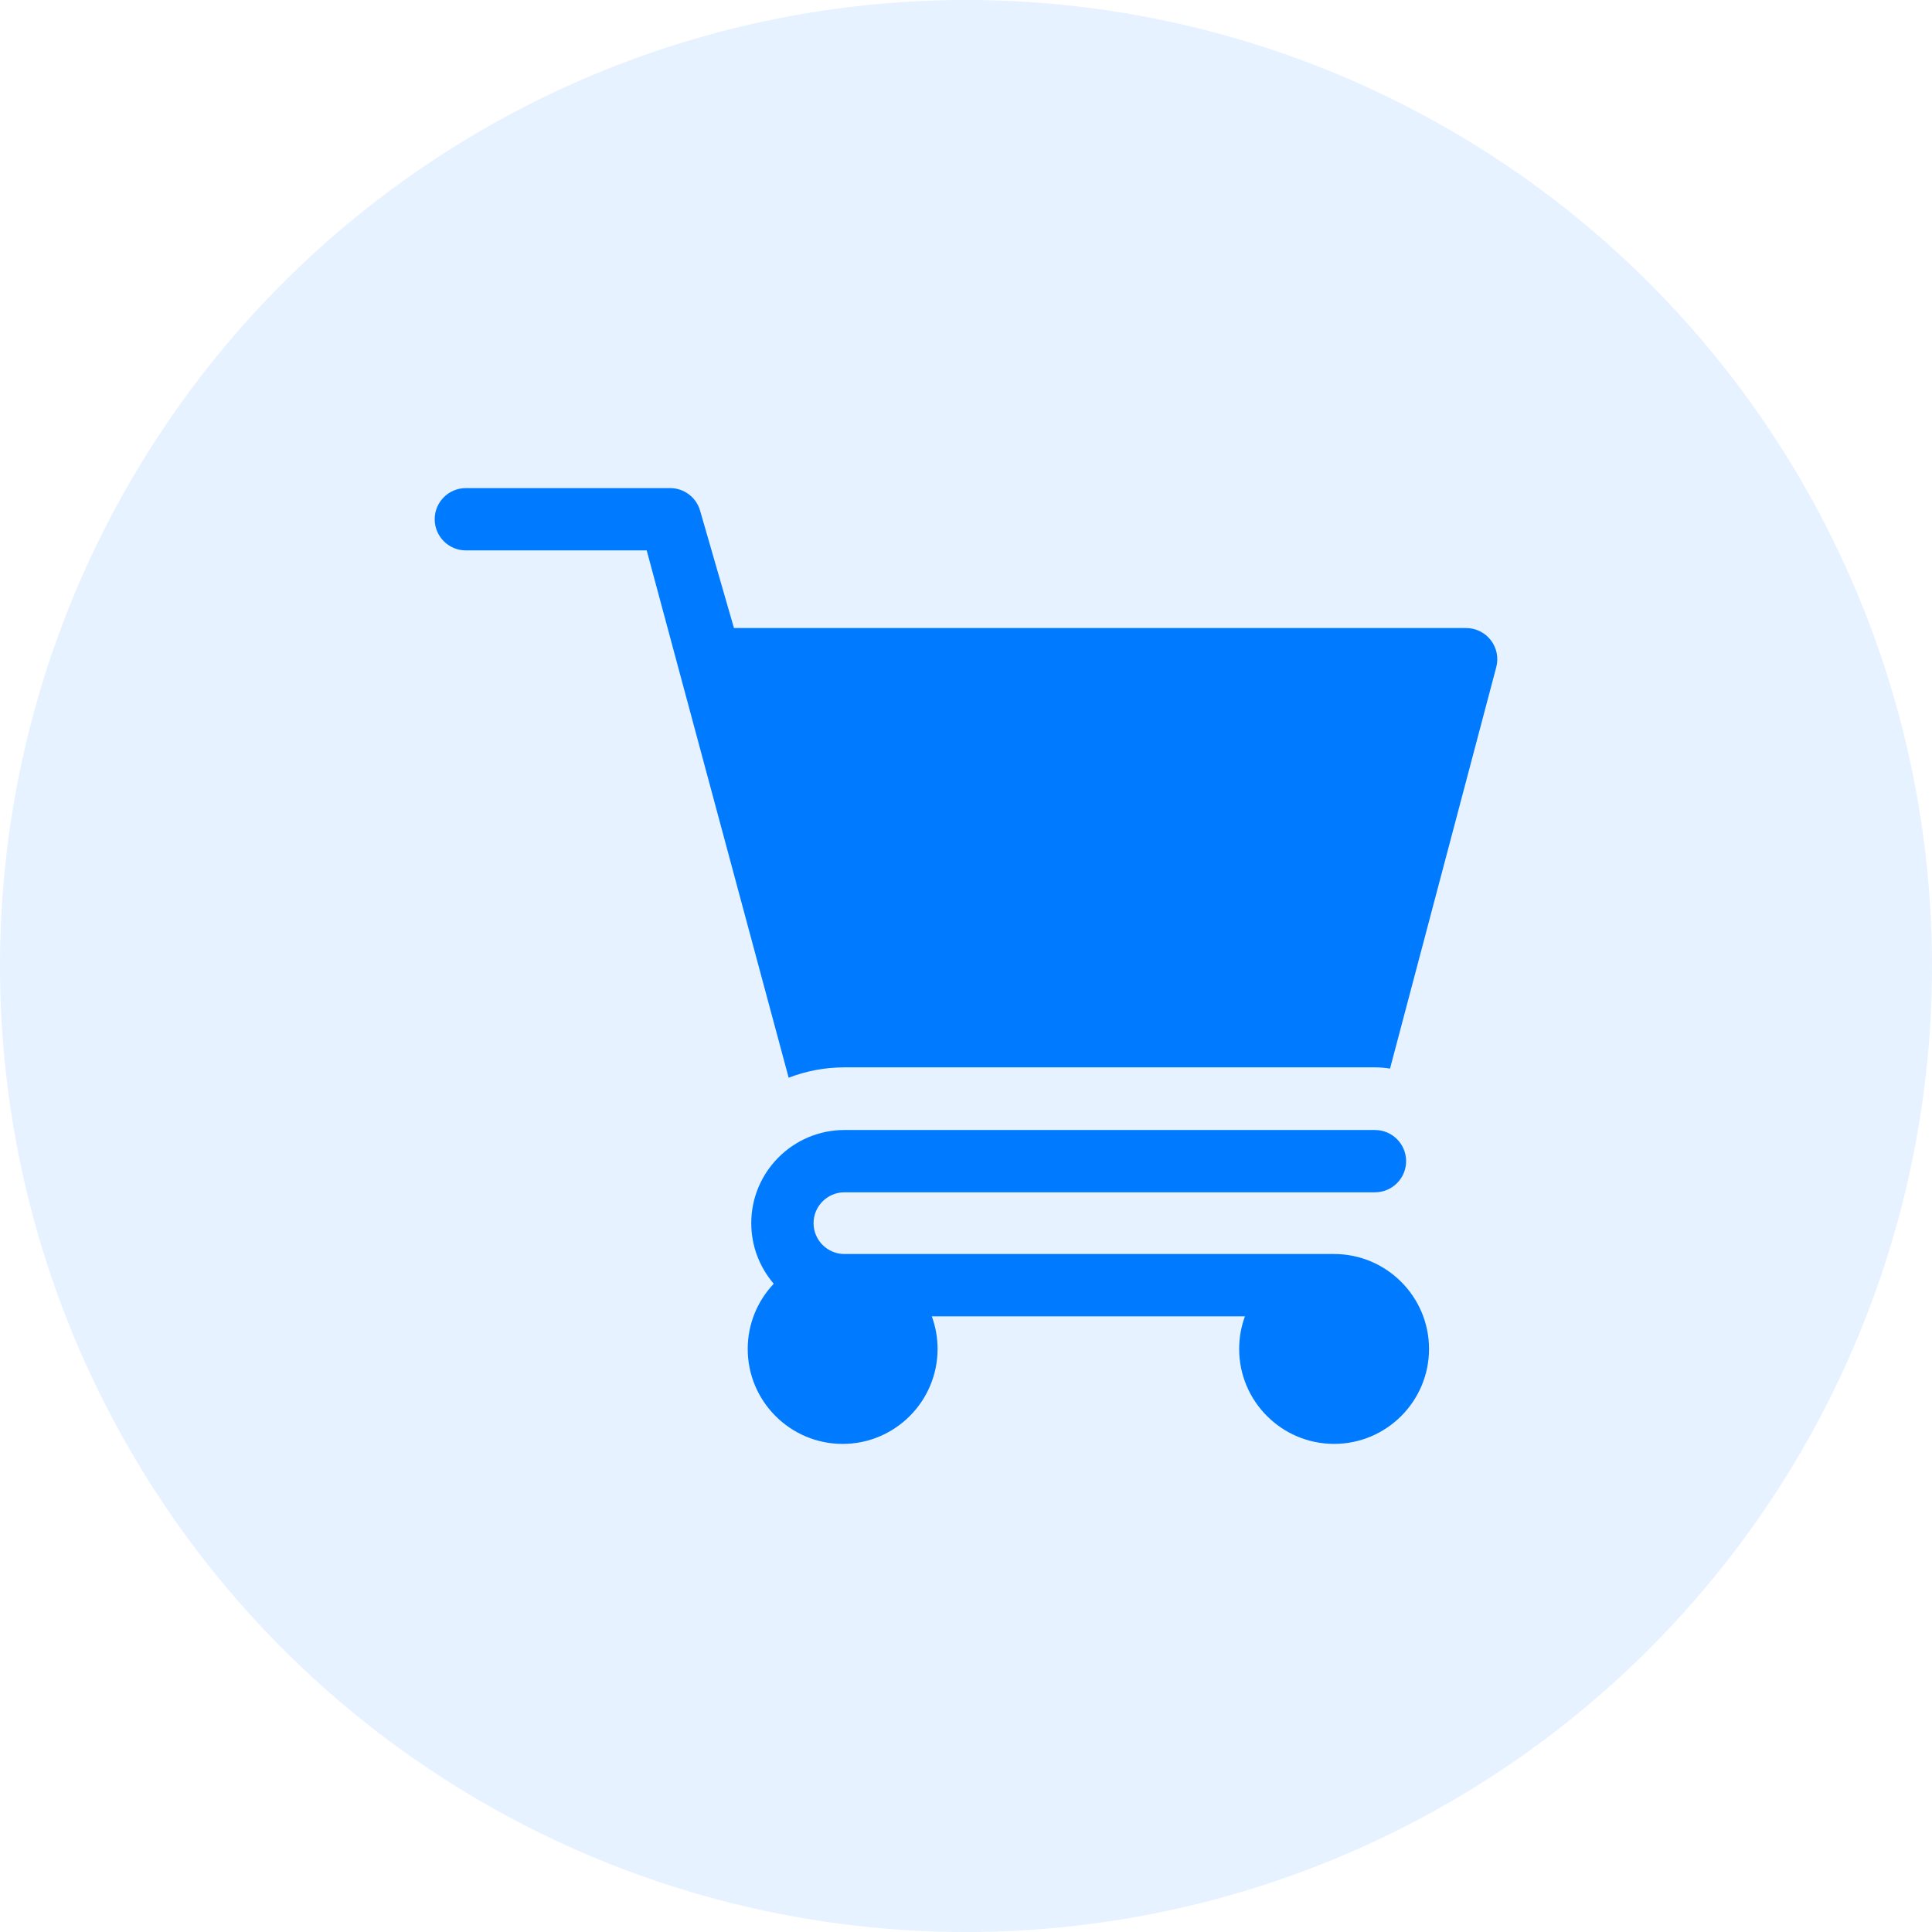
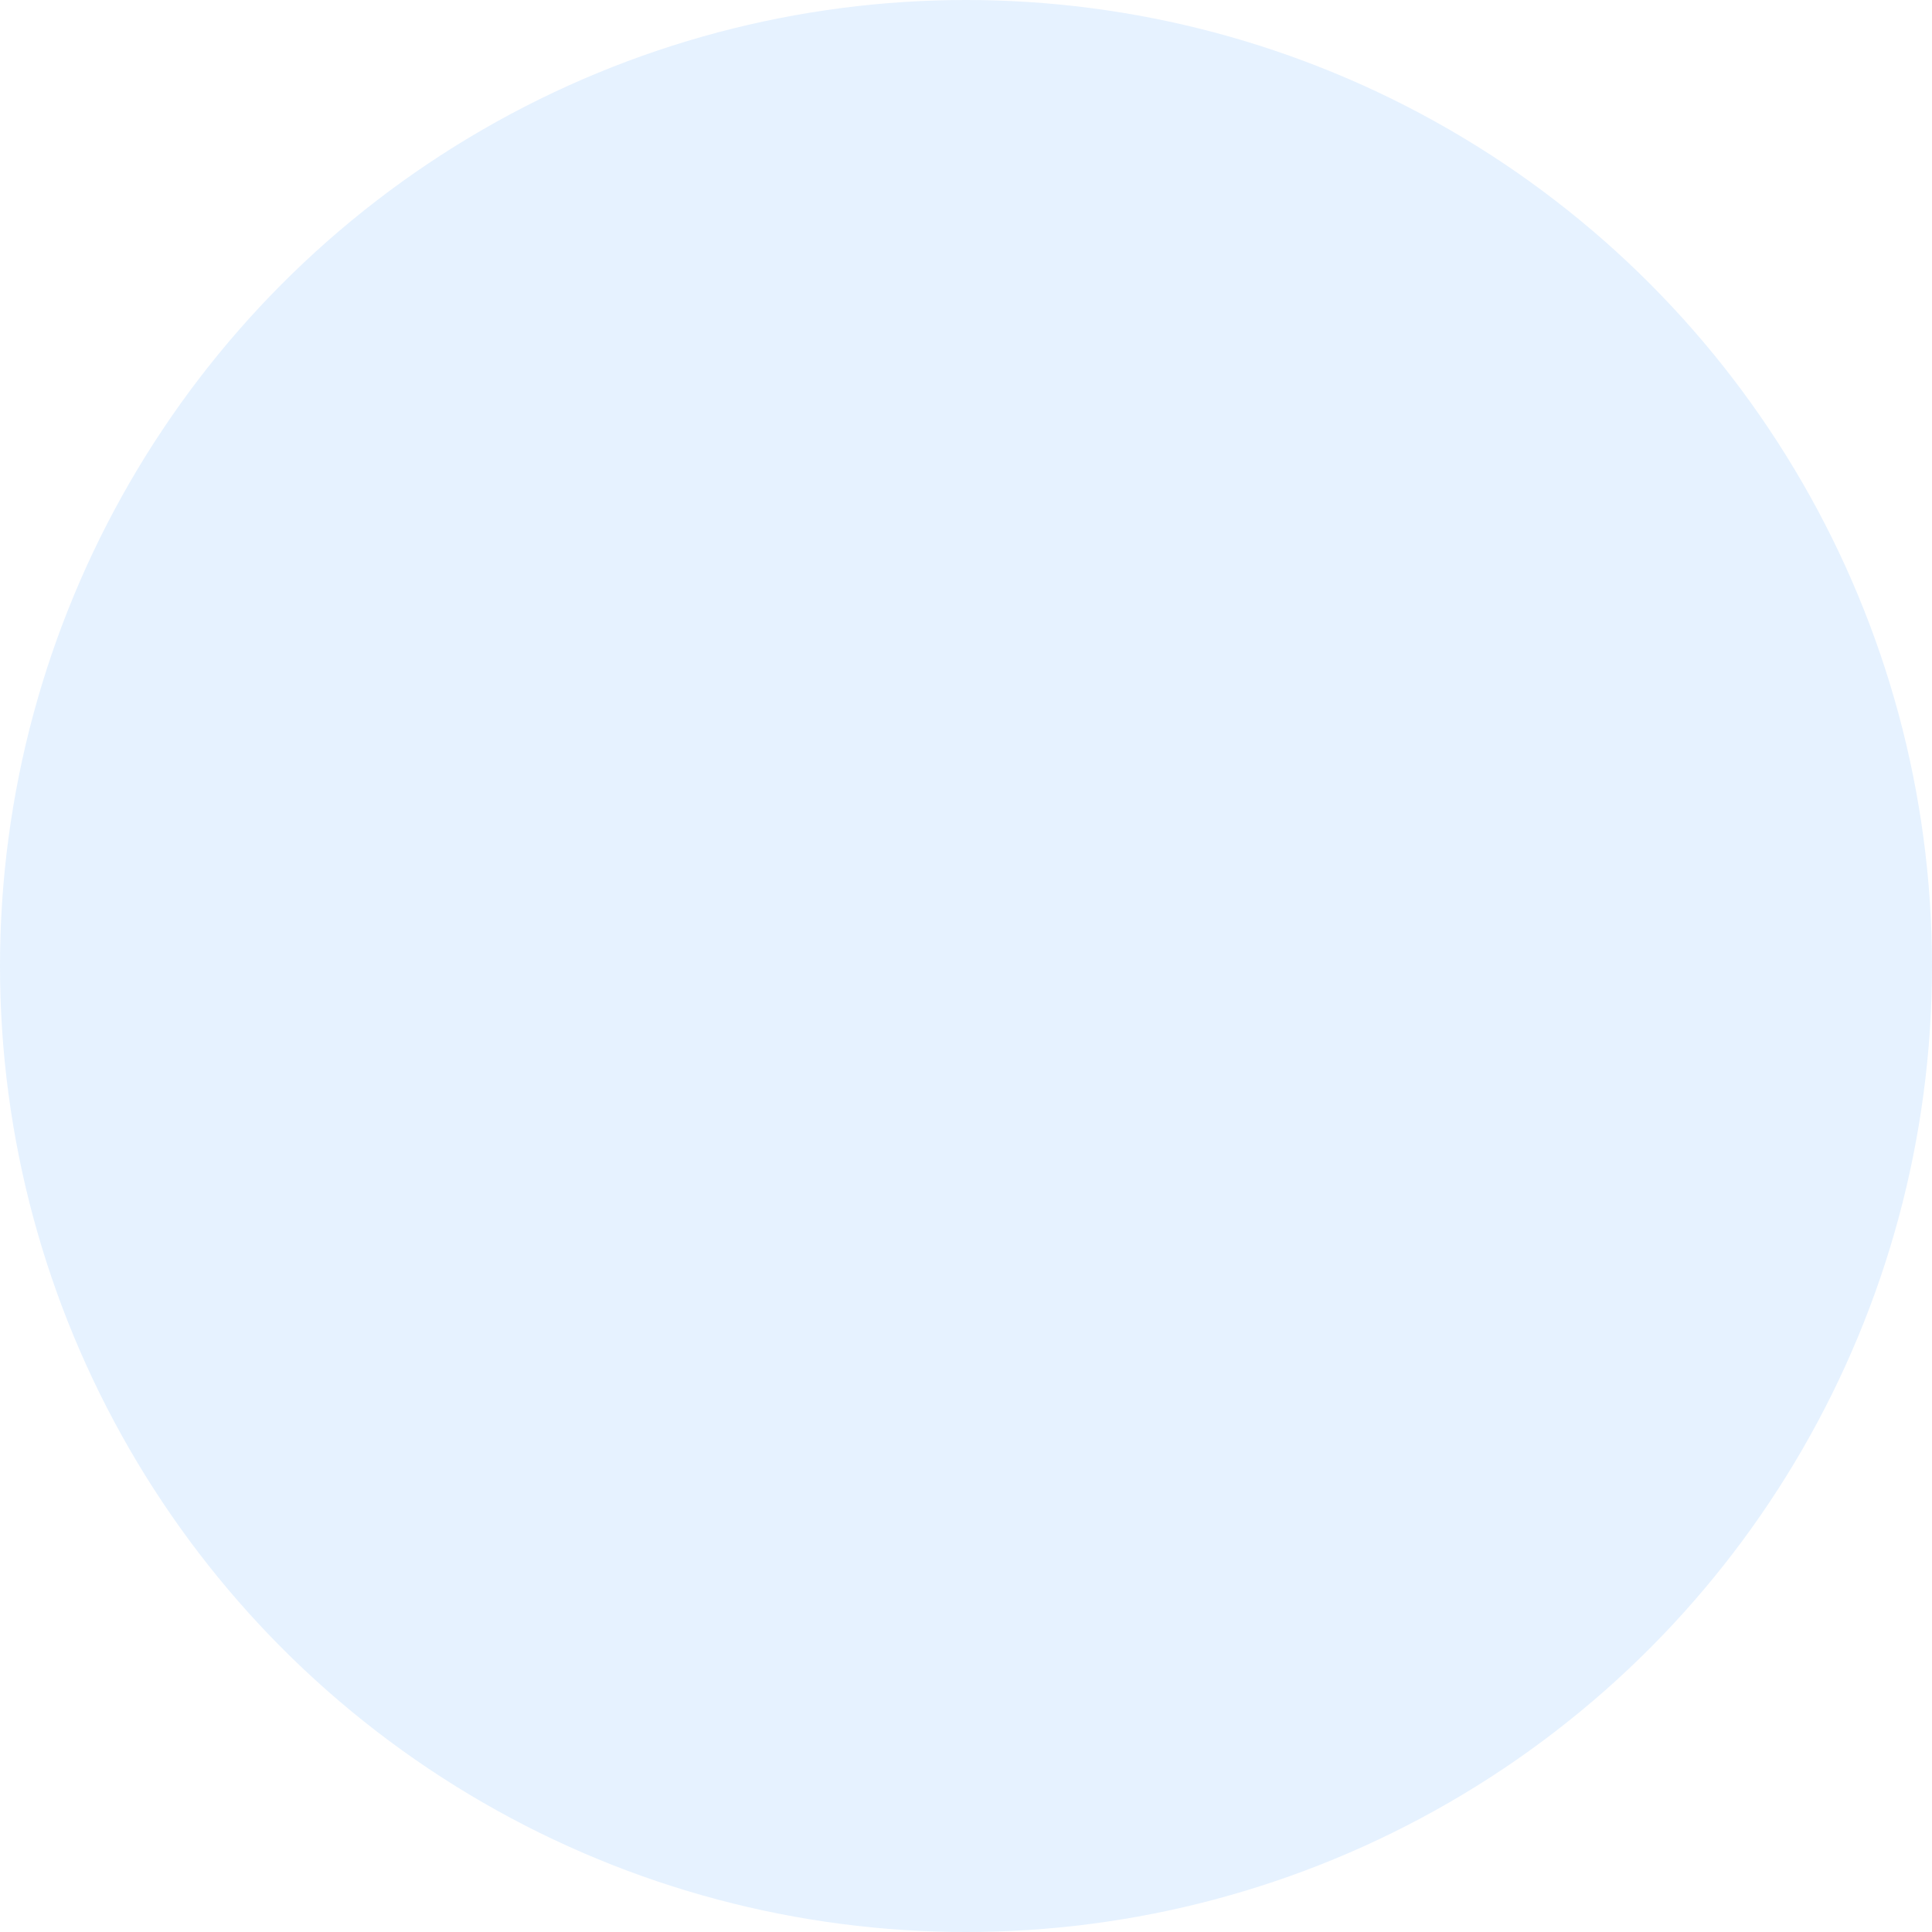
<svg xmlns="http://www.w3.org/2000/svg" width="80" height="80" viewBox="0 0 80 80" fill="none">
  <circle cx="40" cy="40" r="40" fill="#007AFF" fill-opacity="0.1" />
  <g clip-path="url(#clip0_1614_15687)">
-     <path d="M61.732 26.509C61.488 26.192 61.11 26.006 60.71 26.006H30.392L28.989 21.143C28.829 20.591 28.324 20.211 27.749 20.211H19.29C18.578 20.211 18 20.788 18 21.501C18 22.213 18.578 22.791 19.29 22.791H26.779L32.657 44.626C33.374 44.35 34.152 44.197 34.965 44.197H56.933C57.146 44.197 57.354 44.214 57.558 44.248L61.957 27.625C62.059 27.238 61.976 26.826 61.732 26.509Z" fill="#007AFF" />
-     <path d="M55.242 51.926H34.966C34.261 51.926 33.688 51.353 33.688 50.648C33.688 49.944 34.261 49.371 34.966 49.371H56.934C57.646 49.371 58.224 48.793 58.224 48.081C58.224 47.369 57.646 46.791 56.934 46.791H34.966C32.839 46.791 31.108 48.522 31.108 50.648C31.108 51.606 31.46 52.482 32.039 53.157C31.372 53.862 30.961 54.812 30.961 55.858C30.961 58.025 32.724 59.789 34.892 59.789C37.06 59.789 38.823 58.025 38.823 55.858C38.823 55.383 38.739 54.928 38.584 54.506H51.55C51.396 54.927 51.311 55.383 51.311 55.857C51.311 58.025 53.075 59.788 55.242 59.788C57.41 59.788 59.173 58.025 59.173 55.857C59.173 53.69 57.41 51.926 55.242 51.926Z" fill="#007AFF" />
+     <path d="M55.242 51.926H34.966C33.688 49.944 34.261 49.371 34.966 49.371H56.934C57.646 49.371 58.224 48.793 58.224 48.081C58.224 47.369 57.646 46.791 56.934 46.791H34.966C32.839 46.791 31.108 48.522 31.108 50.648C31.108 51.606 31.46 52.482 32.039 53.157C31.372 53.862 30.961 54.812 30.961 55.858C30.961 58.025 32.724 59.789 34.892 59.789C37.06 59.789 38.823 58.025 38.823 55.858C38.823 55.383 38.739 54.928 38.584 54.506H51.55C51.396 54.927 51.311 55.383 51.311 55.857C51.311 58.025 53.075 59.788 55.242 59.788C57.41 59.788 59.173 58.025 59.173 55.857C59.173 53.69 57.41 51.926 55.242 51.926Z" fill="#007AFF" />
  </g>
  <defs>
    <clipPath id="clip0_1614_15687">
-       <rect width="44" height="44" fill="white" transform="translate(18 18)" />
-     </clipPath>
+       </clipPath>
  </defs>
</svg>